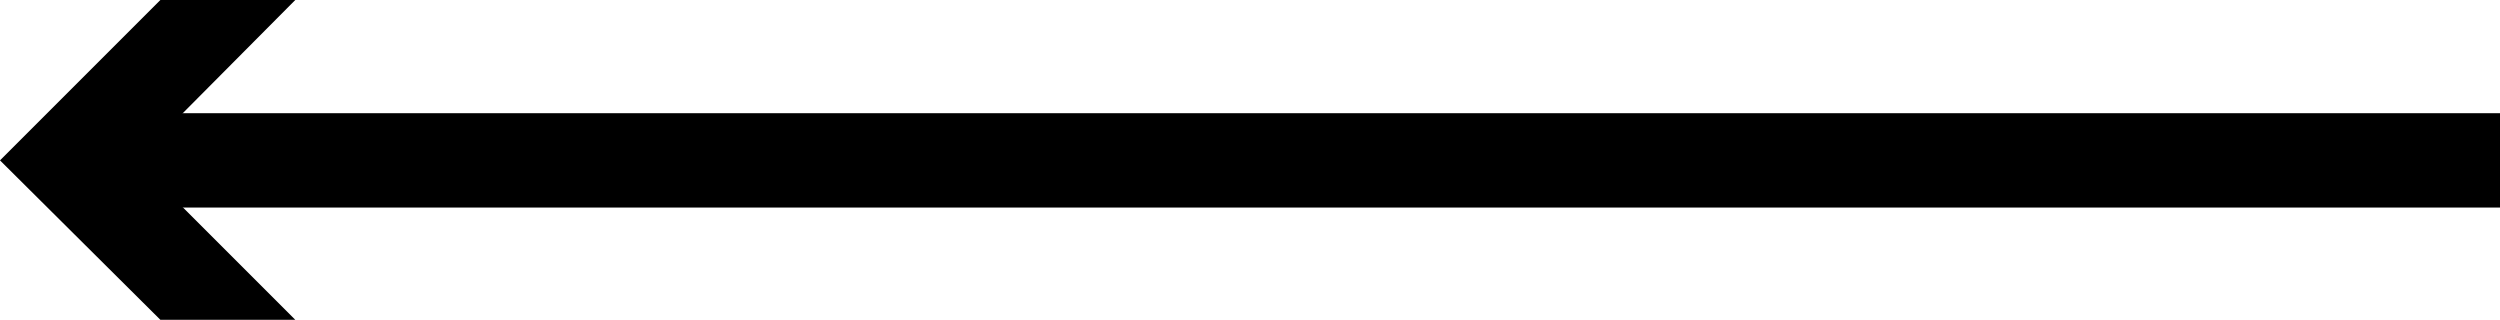
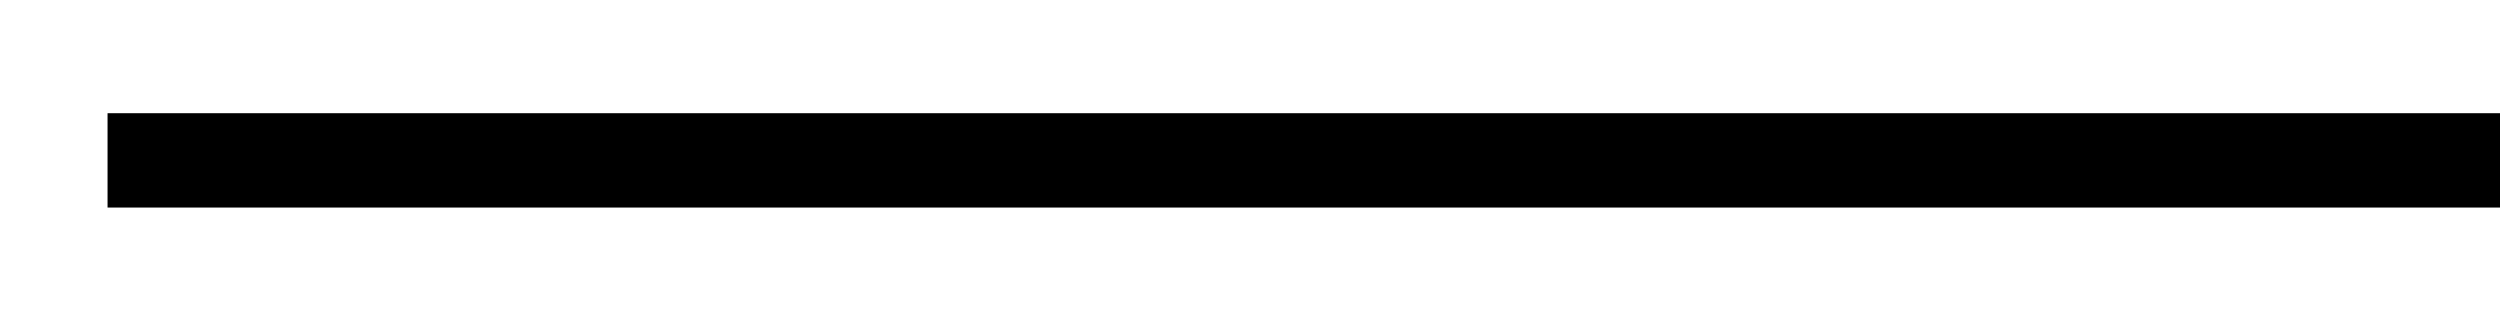
<svg xmlns="http://www.w3.org/2000/svg" viewBox="0 0 26.5 3.39">
  <title>Asset 5</title>
  <g id="Layer_2" data-name="Layer 2">
    <g id="Layer_1-2" data-name="Layer 1">
      <line x1="26.5" y1="1.7" y2="1.7" />
      <rect x="1.14" y="1.2" width="25.36" height="1" />
-       <polygon points="3.13 0 1.44 1.7 3.13 3.39 1.7 3.39 0 1.7 1.7 0 3.13 0" />
    </g>
  </g>
</svg>